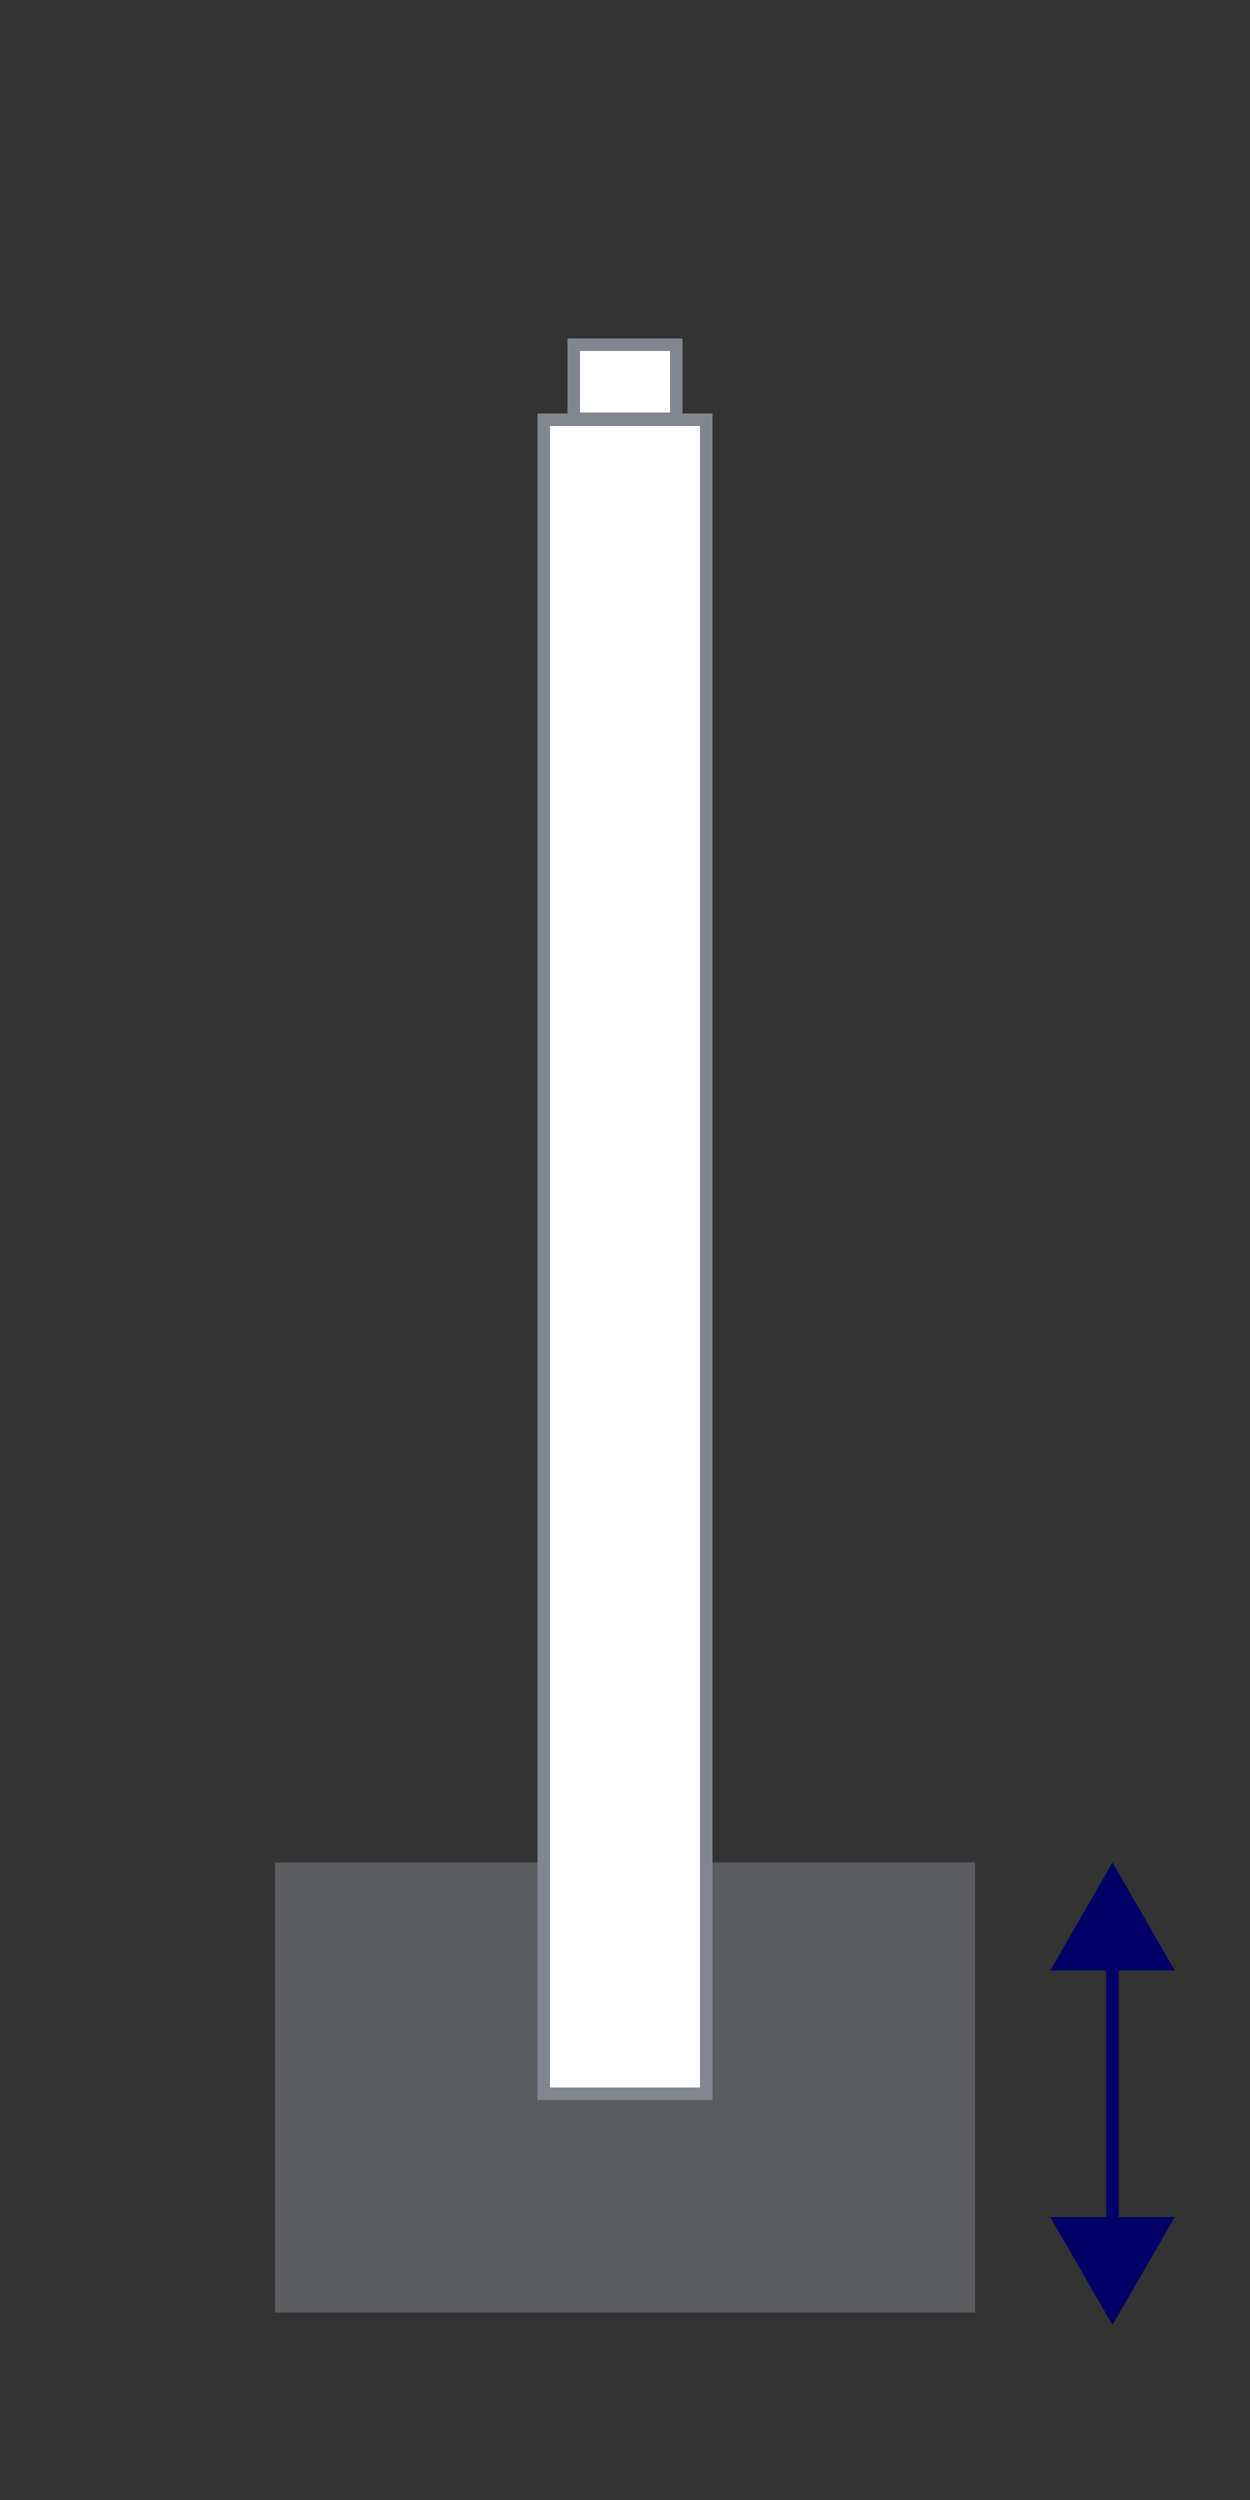
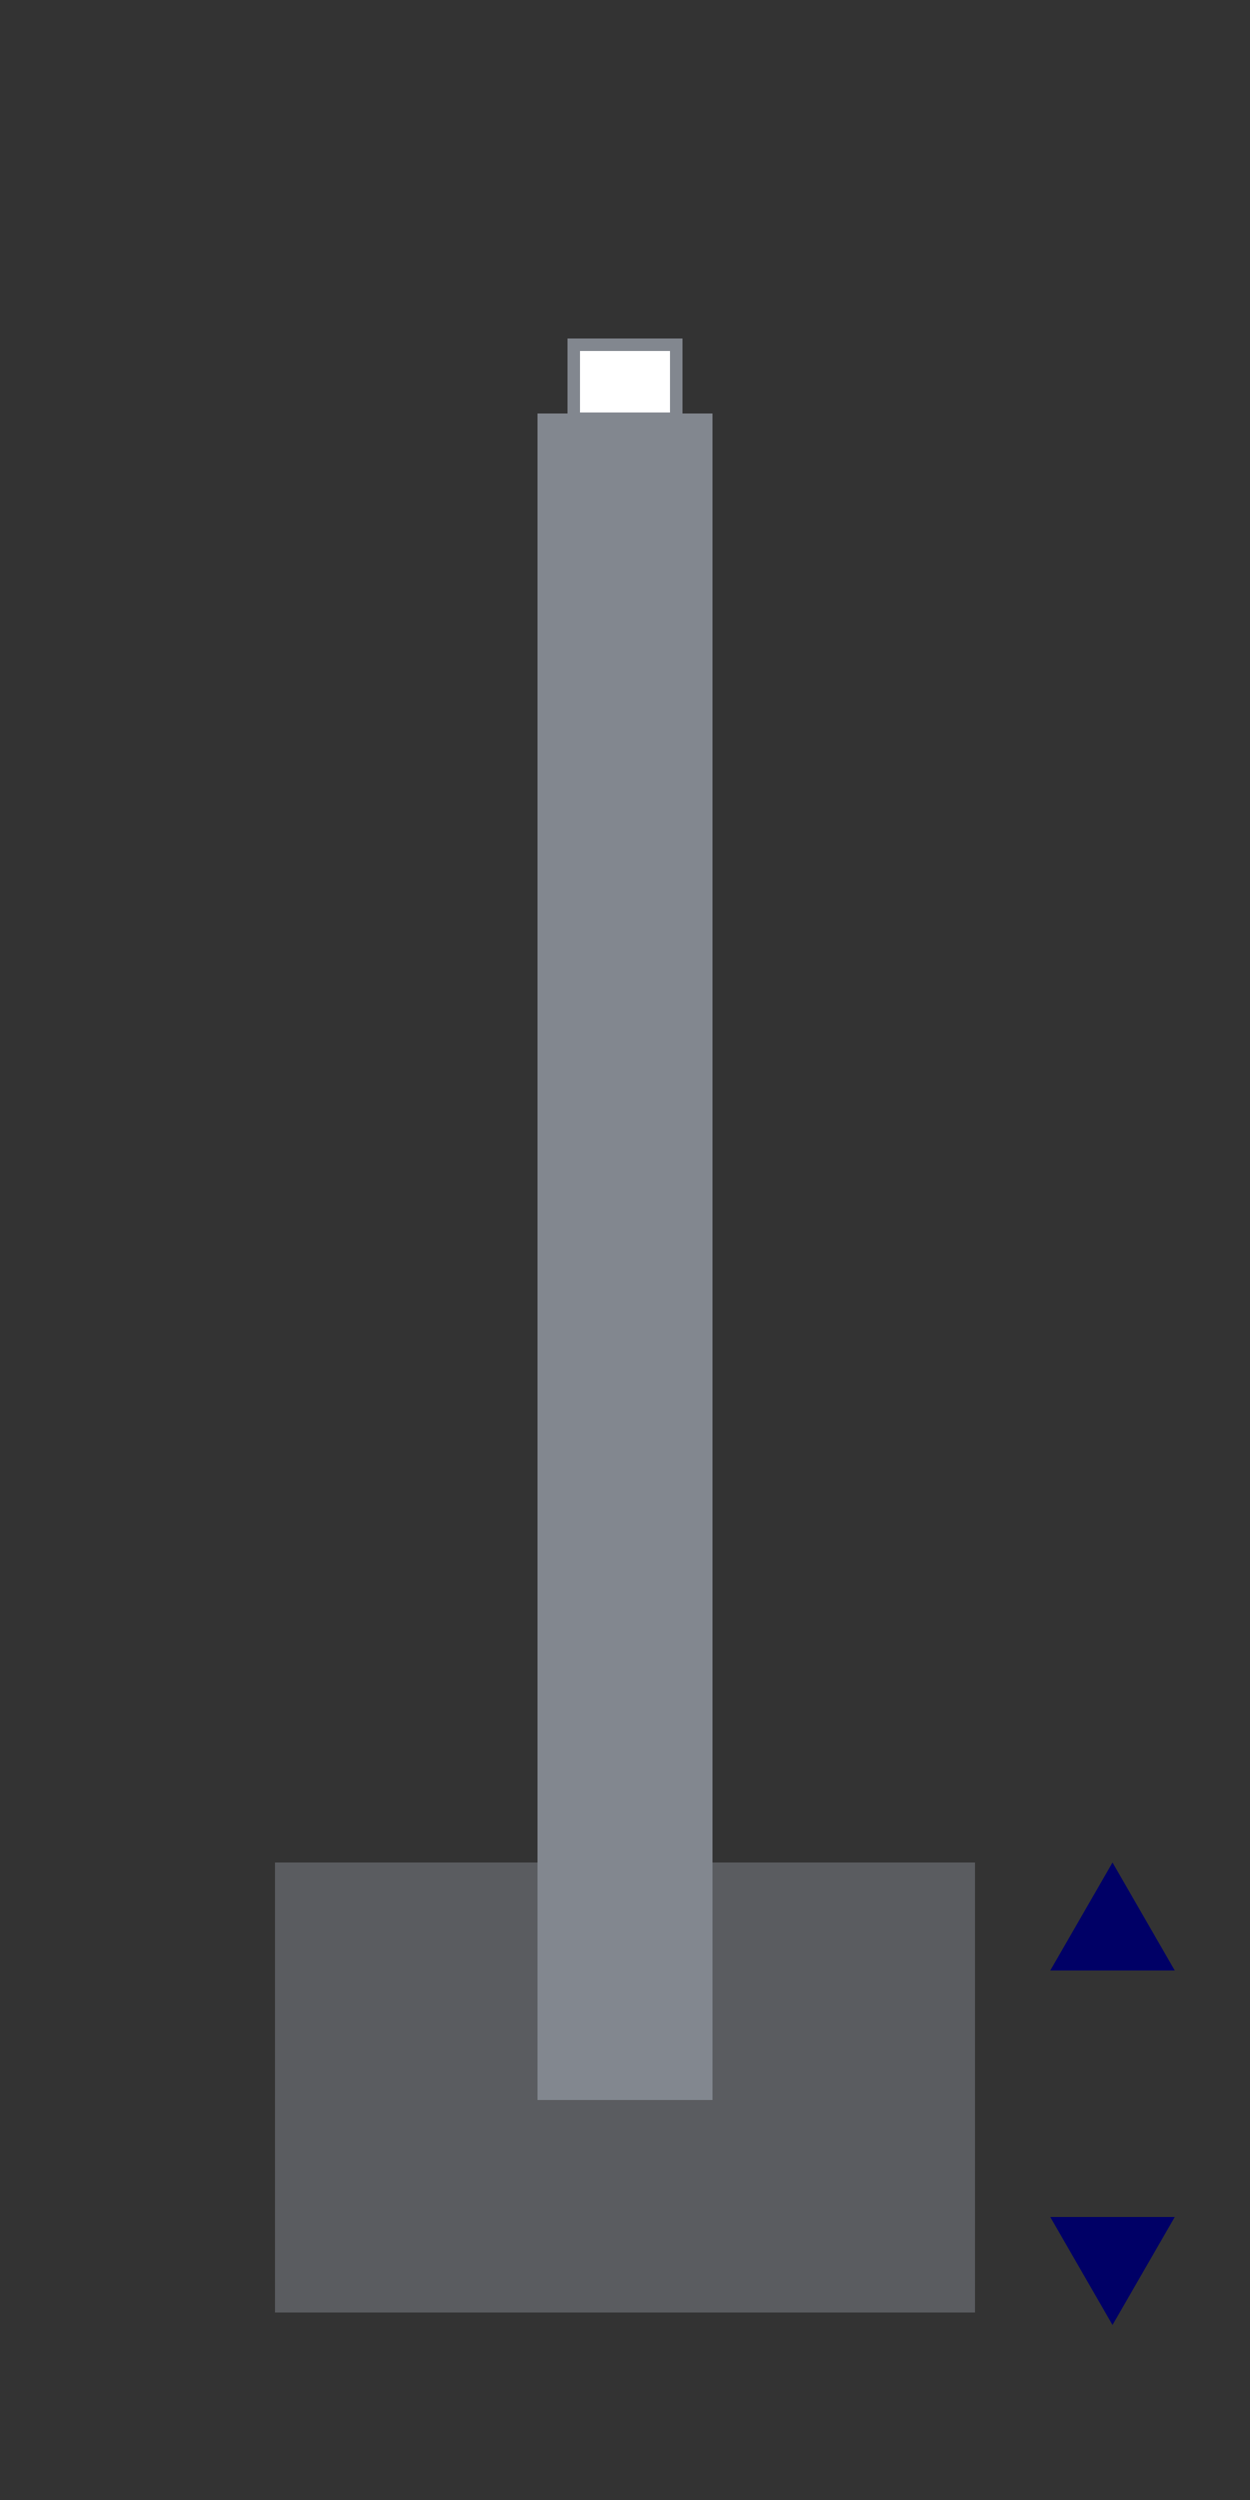
<svg xmlns="http://www.w3.org/2000/svg" id="Layer_1" data-name="Layer 1" viewBox="0 0 50 100">
  <rect x="0" y="0" width="50" height="100" fill="#333333" stroke="none" />
  <defs>
    <style>
      .cls-1 {
        opacity: .5;
      }

      .cls-1, .cls-2 {
        fill: #82878f;
      }

      .cls-1, .cls-2, .cls-3, .cls-4 {
        stroke-width: 0px;
      }

      .cls-3 {
        fill: #fff;
      }

      .cls-4 {
        fill: #006;
      }

      .cls-5 {
        fill: none;
        stroke: #006;
        stroke-miterlimit: 10;
        stroke-width: .5px;
      }
    </style>
  </defs>
  <rect class="cls-1" x="11" y="74.5" width="28" height="18" />
  <g>
-     <line class="cls-5" x1="44.5" y1="78.09" x2="44.5" y2="89.41" />
    <polygon class="cls-4" points="42.01 78.82 44.5 74.5 46.99 78.82 42.01 78.82" />
    <polygon class="cls-4" points="42.01 88.68 44.5 93 46.99 88.68 42.01 88.68" />
  </g>
  <g>
    <g>
      <rect class="cls-3" x="21.75" y="16.79" width="6.5" height="66.96" />
-       <path class="cls-2" d="M28,17.04v66.46h-6V17.04h6M28.5,16.54h-7v67.46h7V16.54h0Z" />
+       <path class="cls-2" d="M28,17.04v66.46V17.04h6M28.5,16.54h-7v67.46h7V16.54h0Z" />
    </g>
    <g>
      <rect class="cls-3" x="22.95" y="13.79" width="4.1" height="2.96" />
      <path class="cls-2" d="M26.8,14.04v2.46h-3.6v-2.46h3.6M27.3,13.54h-4.6v3.46h4.6v-3.46h0Z" />
    </g>
  </g>
</svg>